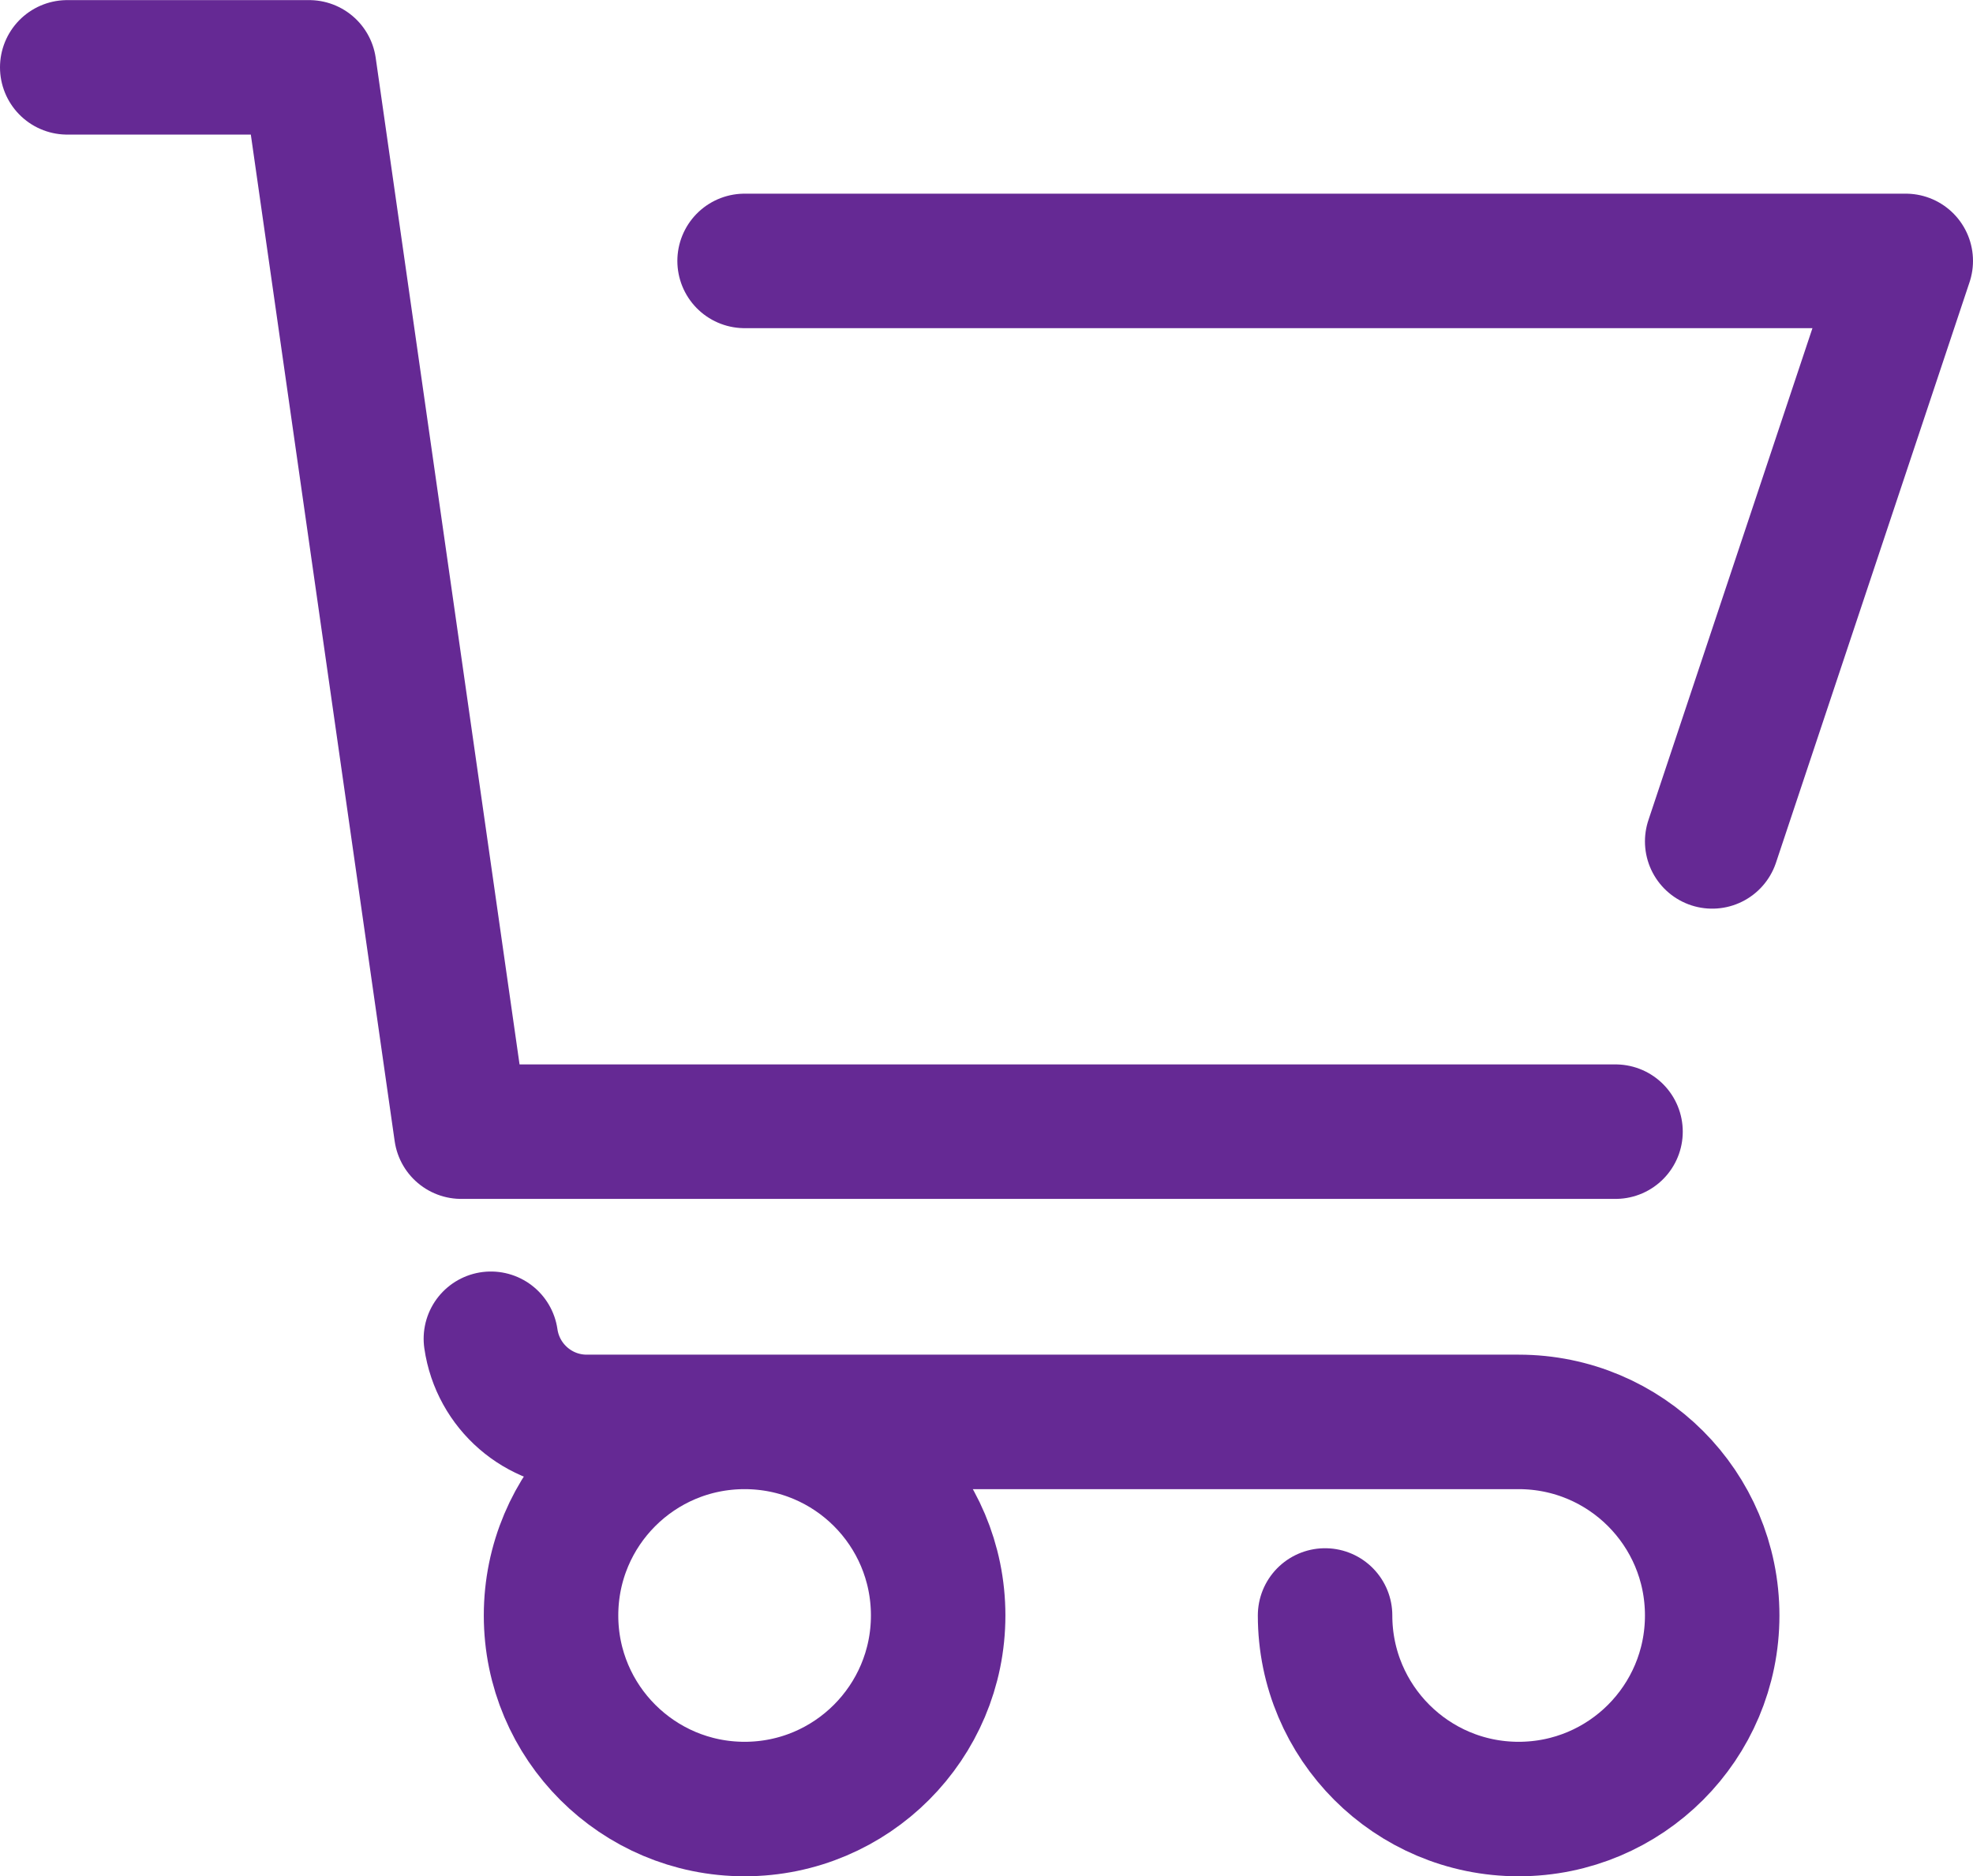
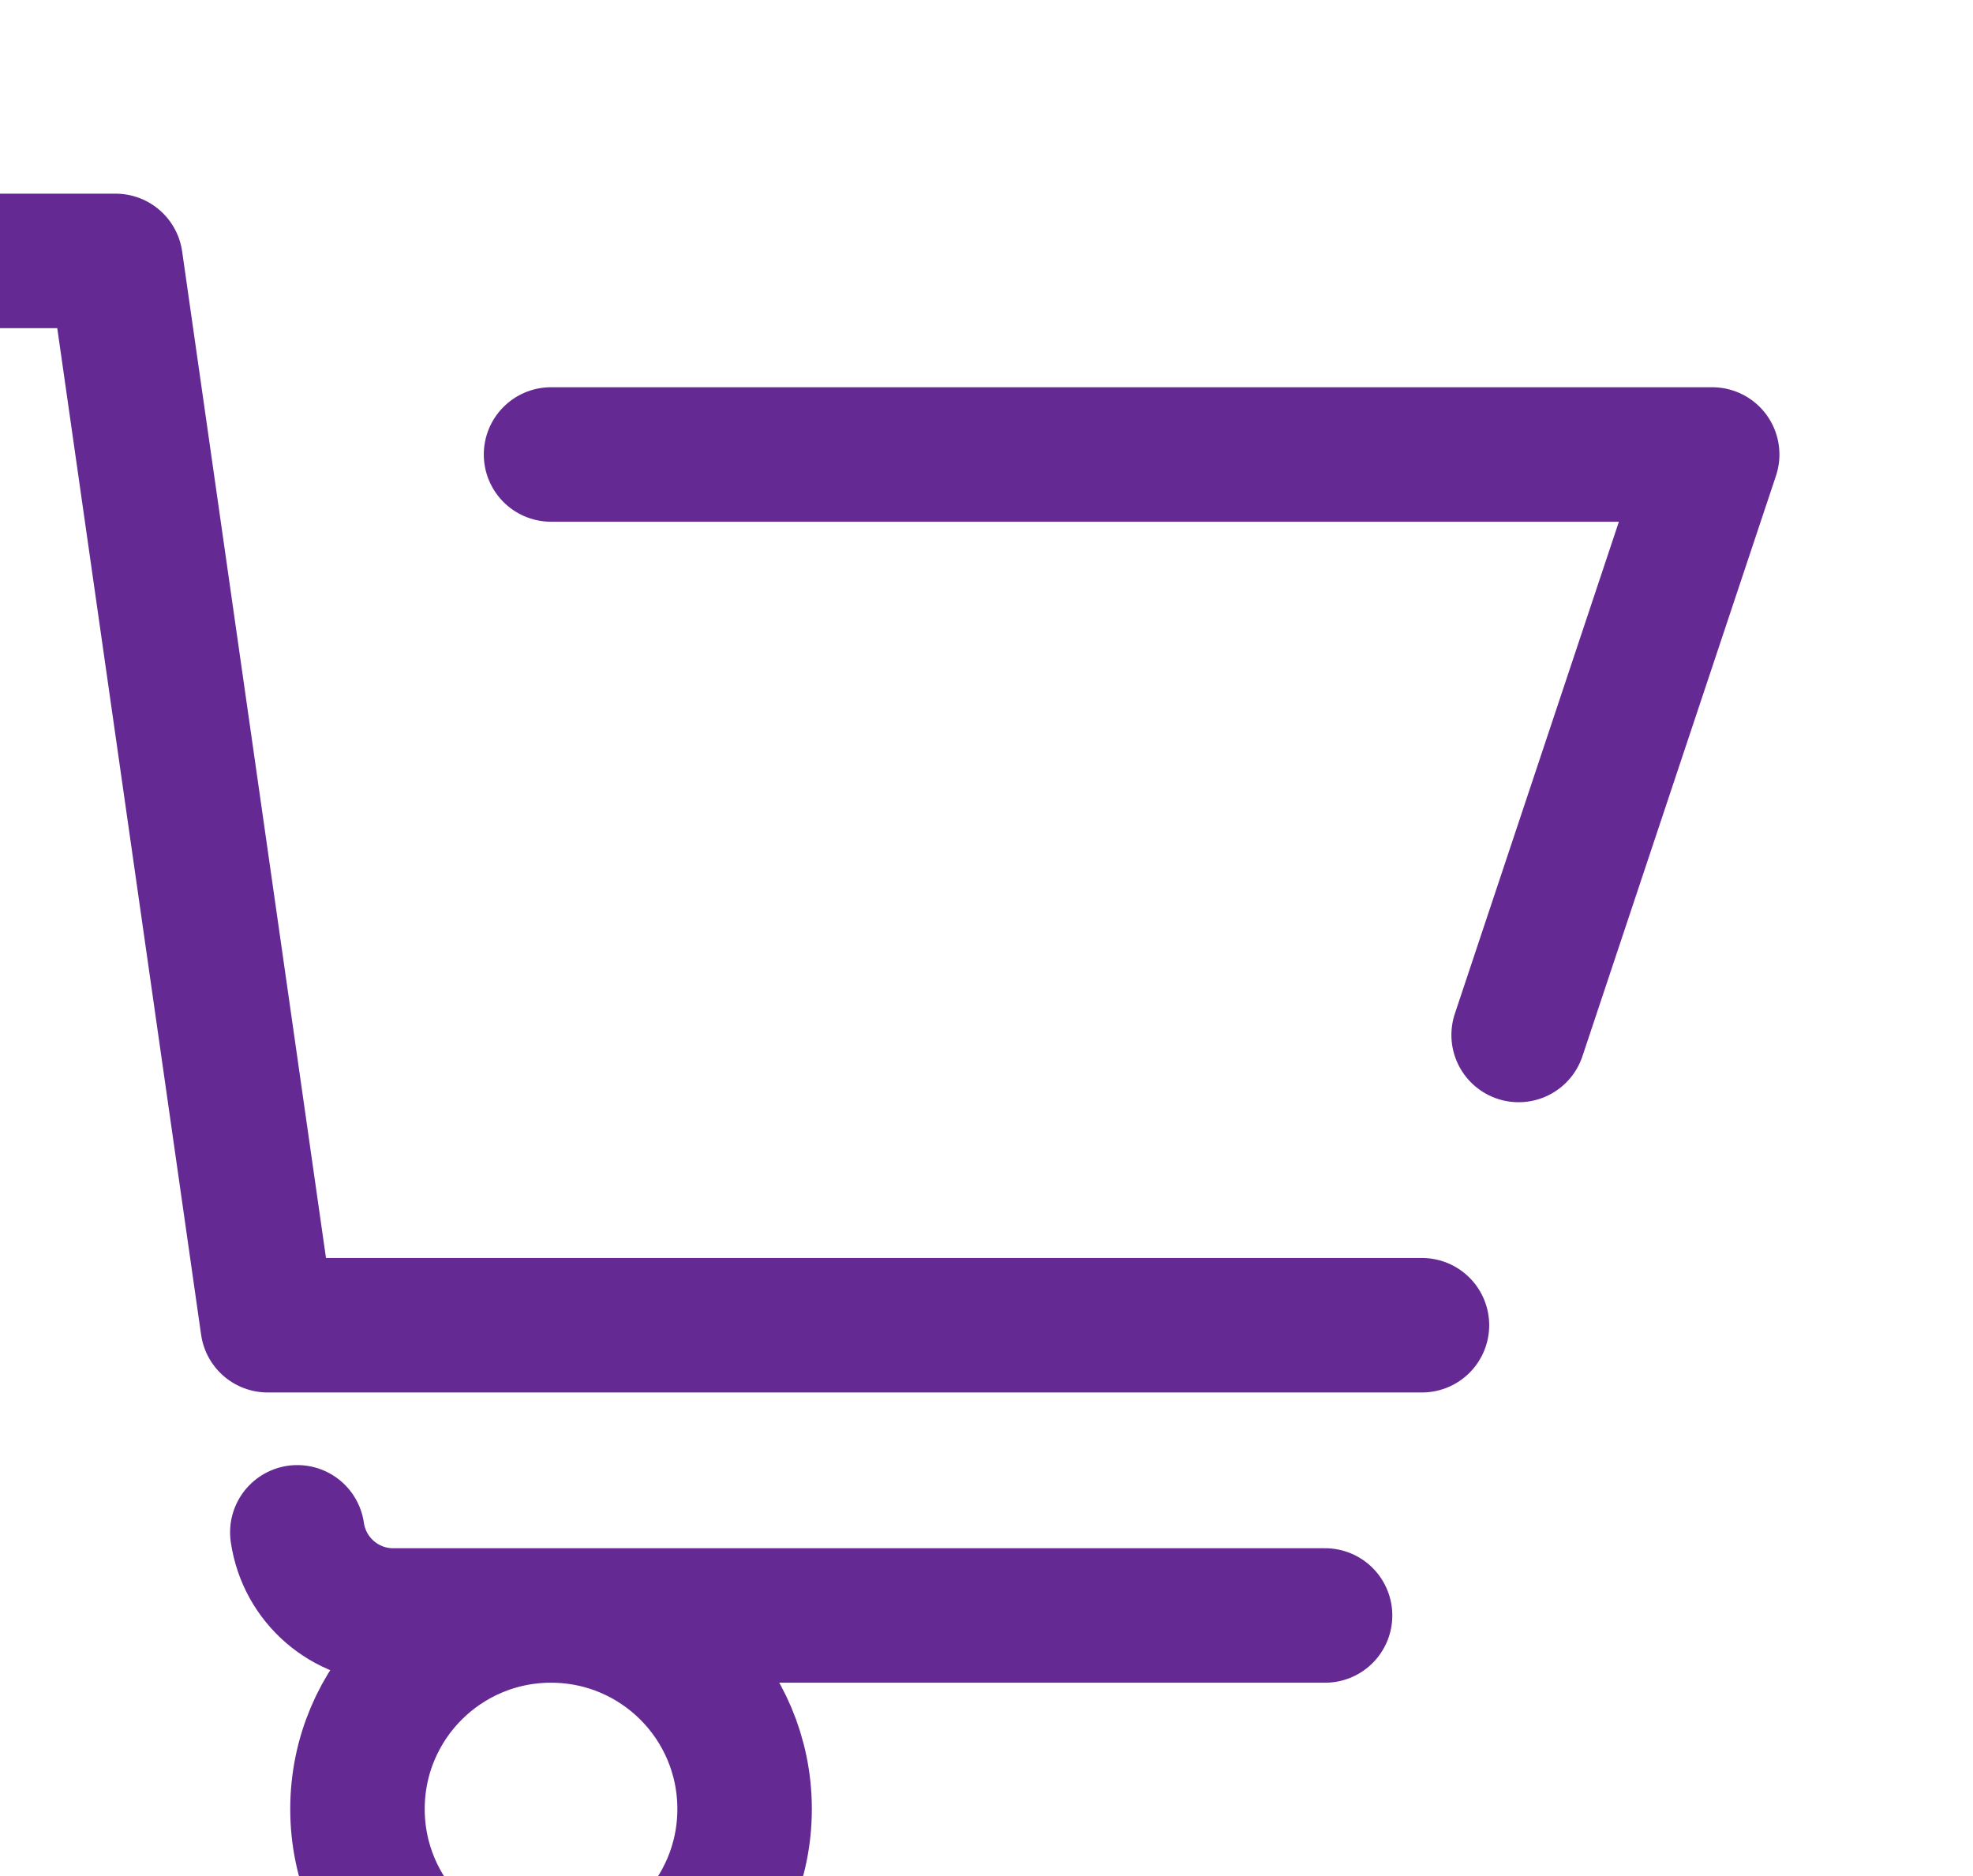
<svg xmlns="http://www.w3.org/2000/svg" xml:space="preserve" width="10.346mm" height="9.839mm" version="1.1" style="shape-rendering:geometricPrecision; text-rendering:geometricPrecision; image-rendering:optimizeQuality; fill-rule:evenodd; clip-rule:evenodd" viewBox="0 0 91.84 87.33">
  <defs>
    <style type="text/css">
   
    .str0 {stroke:#652994;stroke-width:6.26;stroke-linecap:round;stroke-linejoin:round;stroke-miterlimit:22.926}
    .fil0 {fill:none}
   
  </style>
  </defs>
  <g id="Camada_x0020_1">
-     <path class="fil0 str0" d="M61.68 75.19c0,4.97 4.03,9.01 9.01,9.01 4.98,0 9.01,-4.03 9.01,-9.01 0,-4.98 -4.03,-9.01 -9.01,-9.01l-43.38 0c-2.24,0 -4.14,-1.65 -4.46,-3.87m52.35 -9.64l-53.73 0 -7.08 -49.54 -11.26 0m31.53 9.01l54.05 0 -9.01 27.02m-36.03 36.03c0,4.97 -4.03,9.01 -9.01,9.01 -4.97,0 -9.01,-4.03 -9.01,-9.01 0,-4.98 4.03,-9.01 9.01,-9.01 4.98,0 9.01,4.03 9.01,9.01z" />
+     <path class="fil0 str0" d="M61.68 75.19l-43.38 0c-2.24,0 -4.14,-1.65 -4.46,-3.87m52.35 -9.64l-53.73 0 -7.08 -49.54 -11.26 0m31.53 9.01l54.05 0 -9.01 27.02m-36.03 36.03c0,4.97 -4.03,9.01 -9.01,9.01 -4.97,0 -9.01,-4.03 -9.01,-9.01 0,-4.98 4.03,-9.01 9.01,-9.01 4.98,0 9.01,4.03 9.01,9.01z" />
  </g>
</svg>